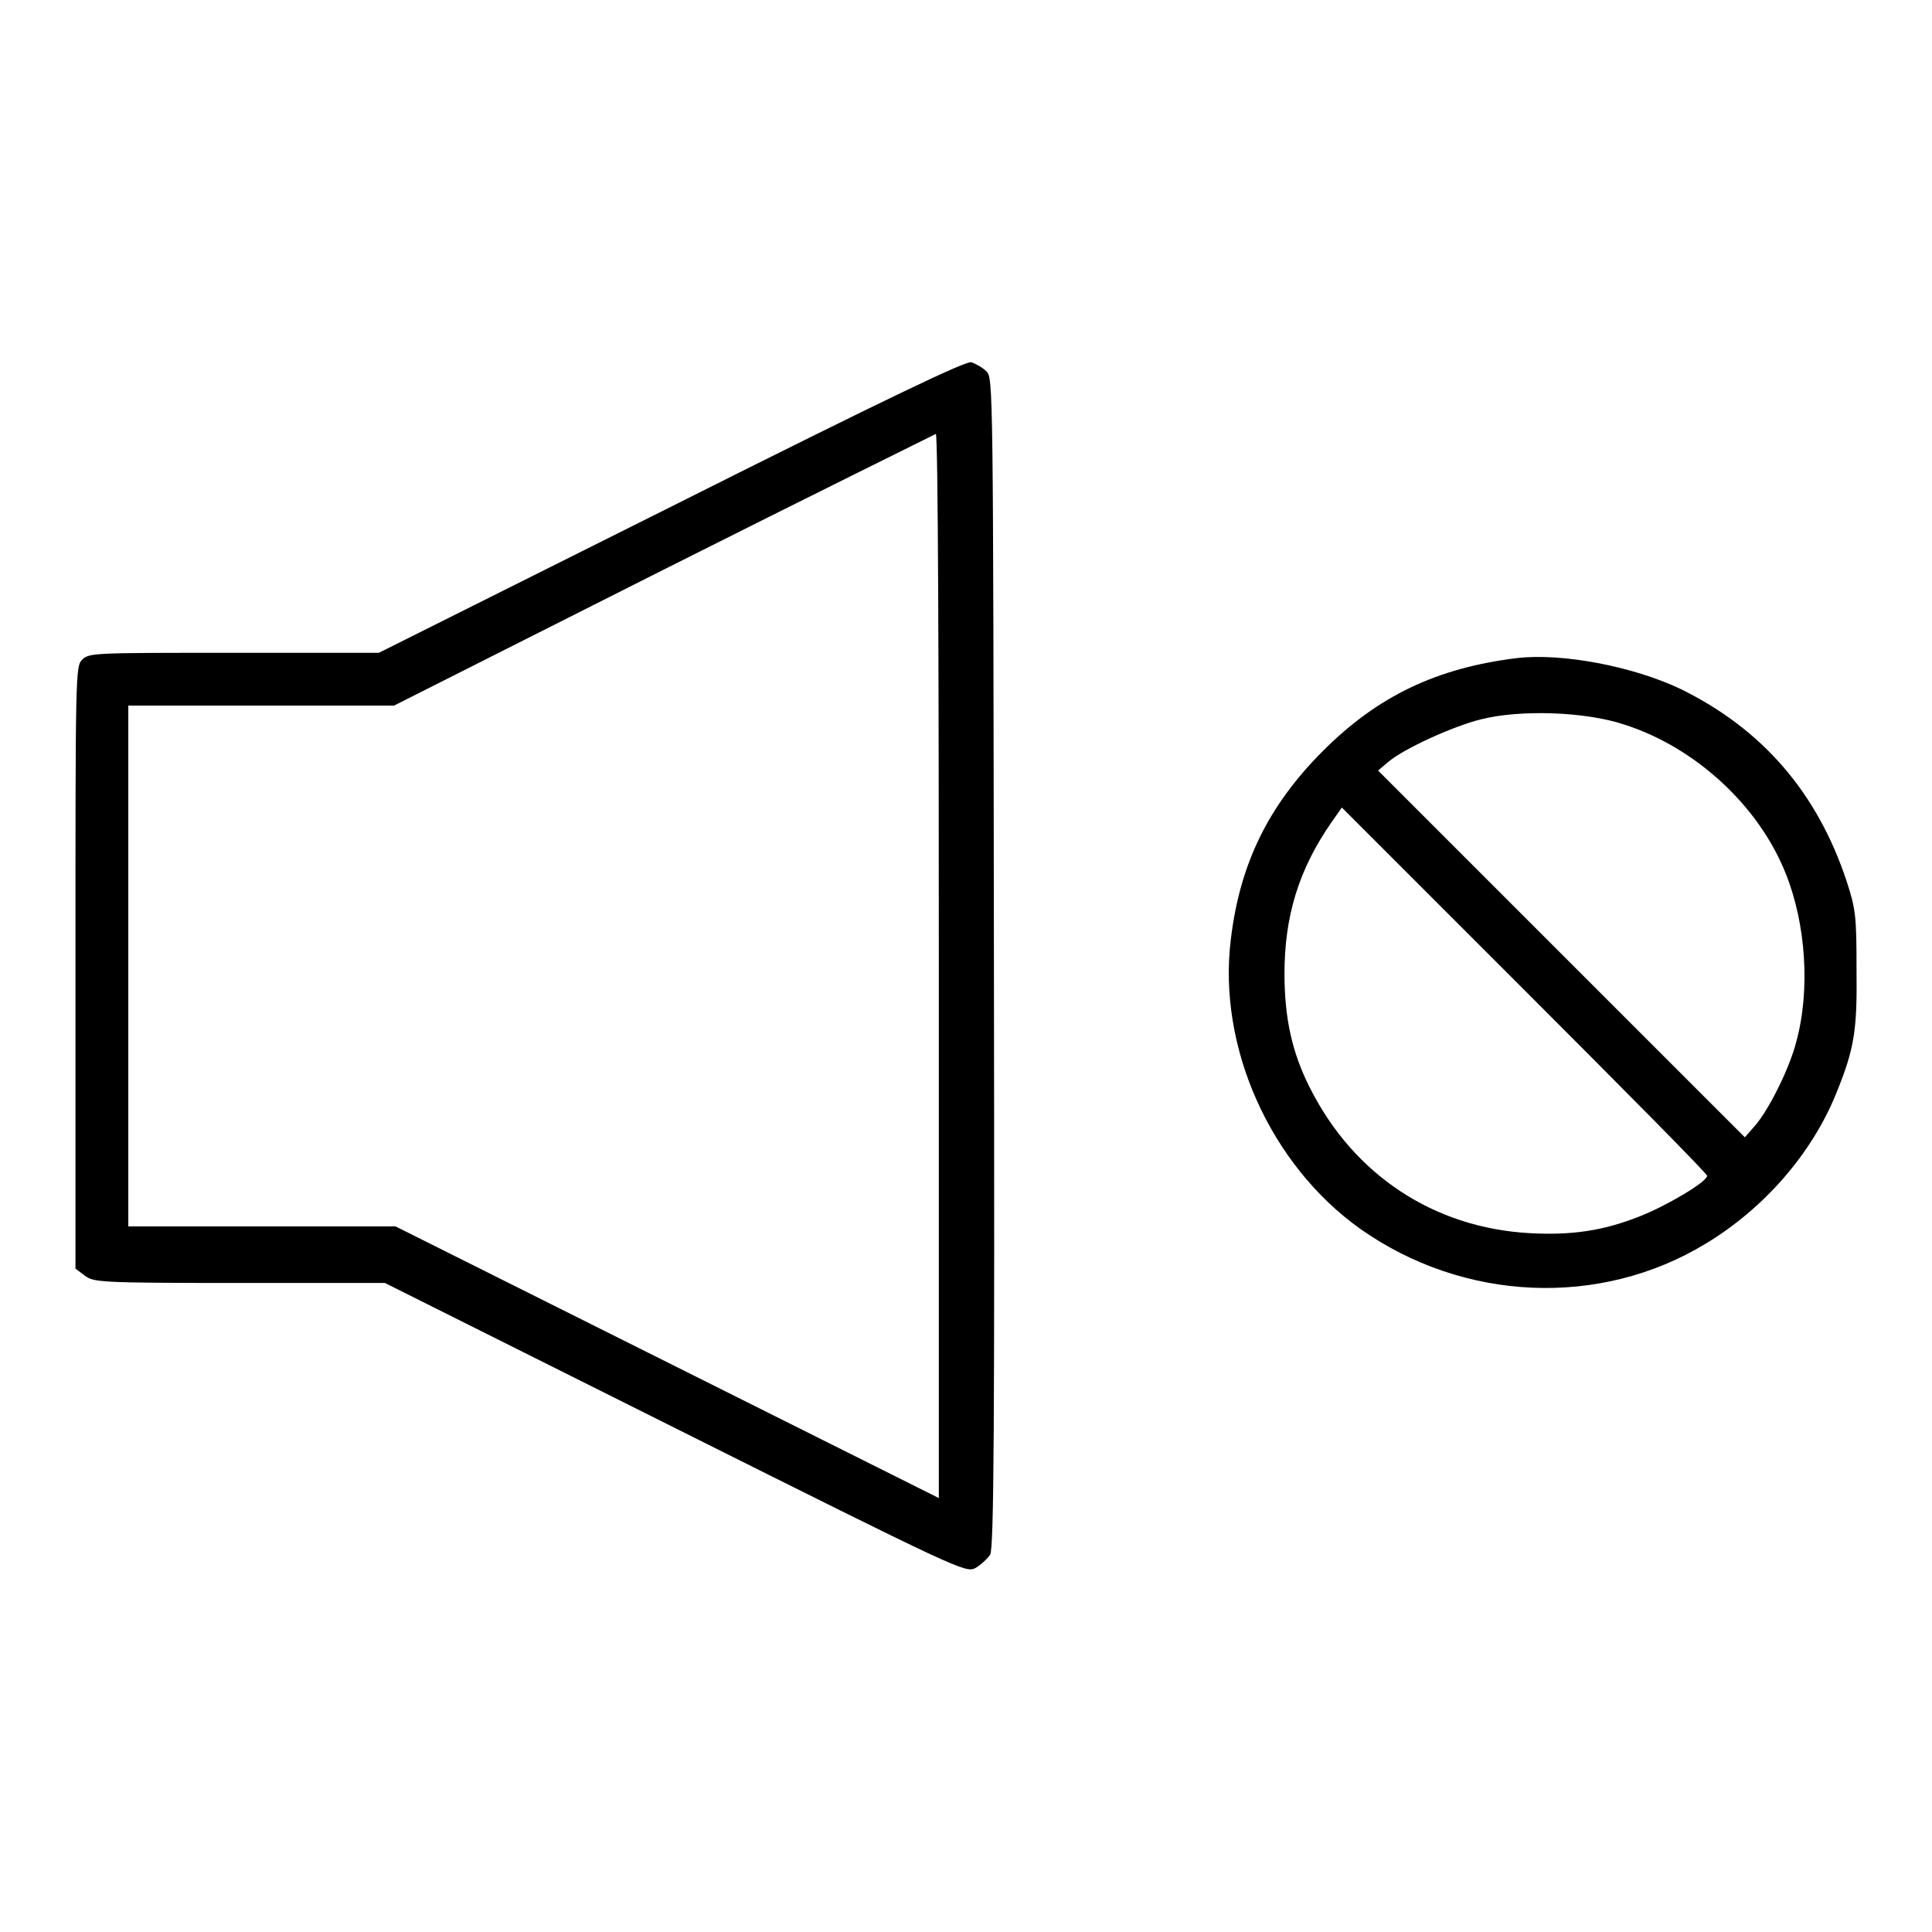
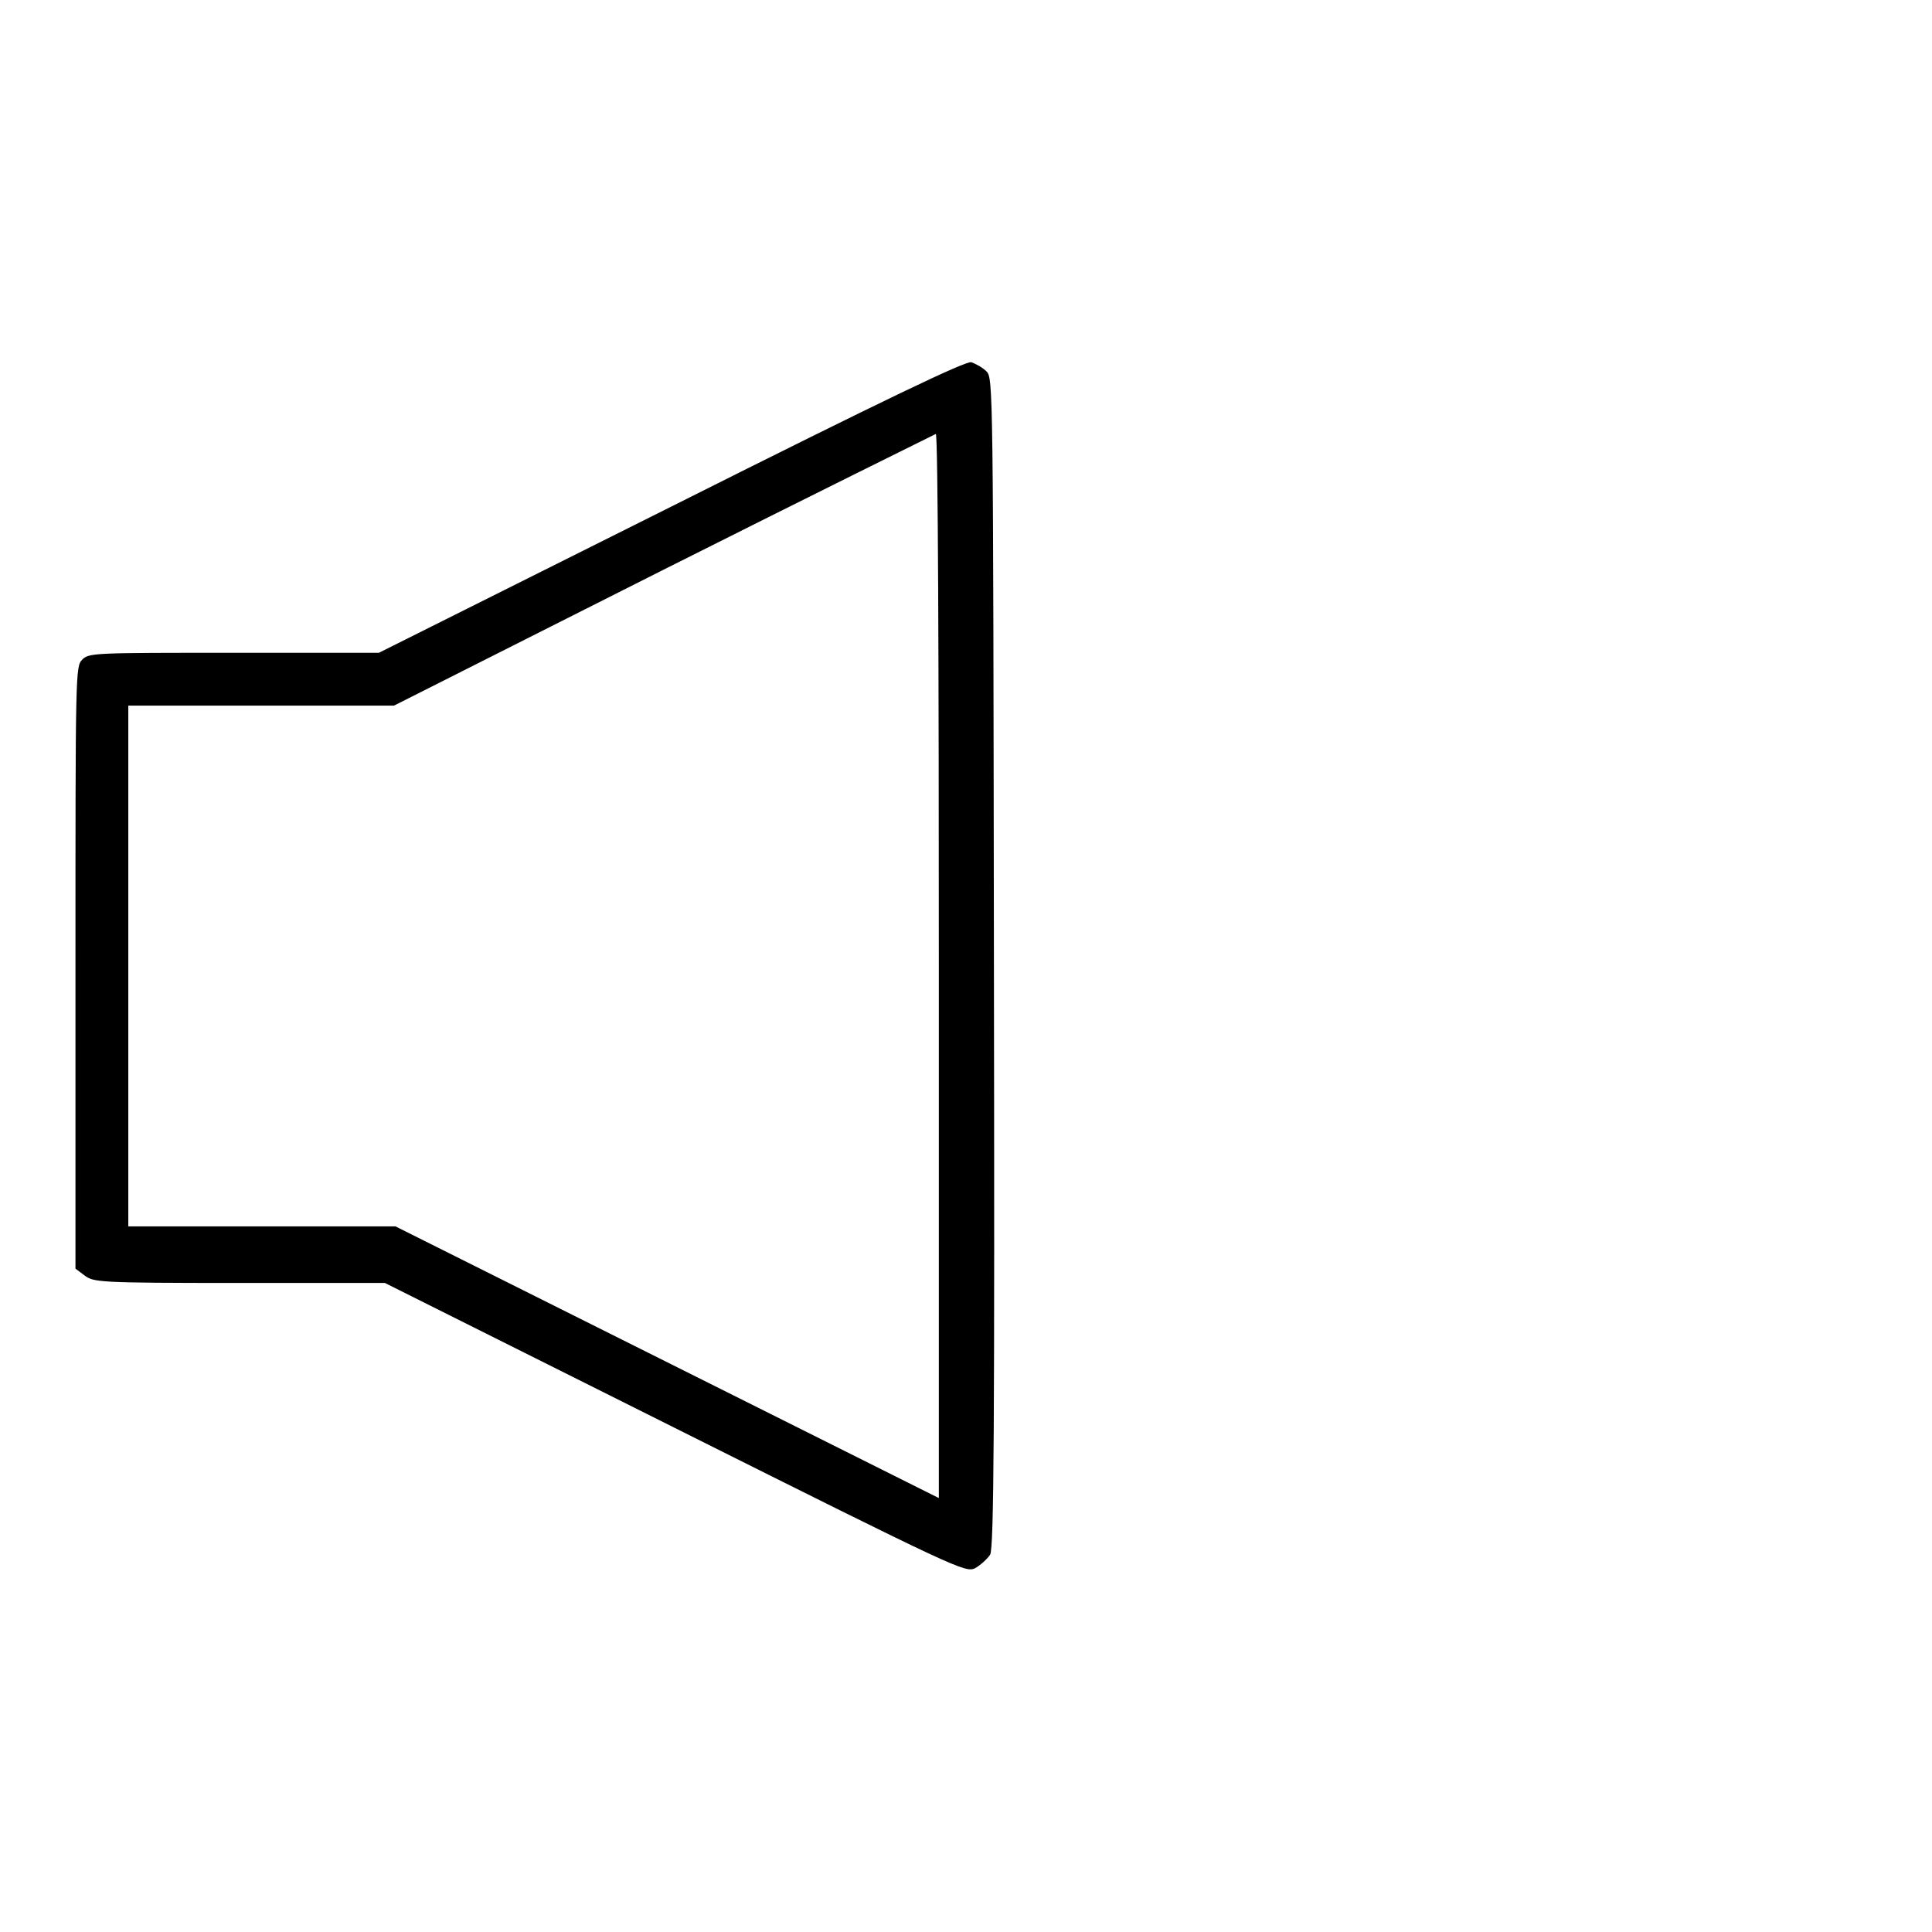
<svg xmlns="http://www.w3.org/2000/svg" version="1.1" x="0px" y="0px" viewBox="0 0 256 256" enable-background="new 0 0 256 256" xml:space="preserve">
  <g>
    <g>
      <g>
        <path fill="#000000" d="M89,67.1L50.2,86.5H31c-18.5,0-19.2,0-20.1,0.9C10,88.3,10,89,10,128.2v39.9l1.2,0.9c1.2,0.9,1.7,1,20.5,1h19.3l38.4,19.2c37.6,18.8,38.5,19.2,39.8,18.6c0.7-0.4,1.6-1.2,2-1.8c0.5-0.9,0.6-16.8,0.5-78.5c-0.1-76.7-0.1-77.4-1-78.3c-0.5-0.5-1.4-1-2-1.2C128,47.8,117.9,52.6,89,67.1z M124.4,128v70.5l-36-18l-36-18H34.8H17V128V93.5h17.6h17.6l35.7-18c19.7-9.9,35.9-17.9,36.1-18C124.3,57.5,124.4,89.2,124.4,128z" />
-         <path fill="#000000" d="M201,87.2c-10.6,1.3-18.4,5-25.7,12.3c-7.2,7.2-11,14.9-12.2,24.9c-1.8,14.3,5.2,29.9,17.1,38.4c13.7,9.7,31.8,10.5,45.8,2c7.8-4.7,14.1-12,17.3-19.9c2.4-5.9,2.8-8.3,2.7-16.4c0-7.1-0.1-8-1.3-11.7c-3.9-11.8-11.2-20.2-22-25.5C216.4,88.3,207,86.5,201,87.2z M215.2,96c9.4,3,17.8,10.7,21.4,19.7c2.7,6.7,3.3,15.5,1.4,22.4c-0.9,3.5-3.6,8.9-5.4,11l-1.4,1.6l-24.3-24.3l-24.3-24.3l1.3-1.1c2.1-1.8,8.7-4.8,12.4-5.7C201.5,94,210.1,94.3,215.2,96z M226.2,155.8c0,0.8-5.4,4-9,5.4c-4.8,1.9-9,2.5-14.5,2.2c-12.7-0.7-23.3-7.7-29.1-19.2c-2.4-4.7-3.4-9.3-3.4-15.2c0-7.6,1.9-13.8,6.2-20l1.4-2l24.2,24.2C215.3,144.5,226.2,155.5,226.2,155.8z" />
      </g>
    </g>
  </g>
</svg>